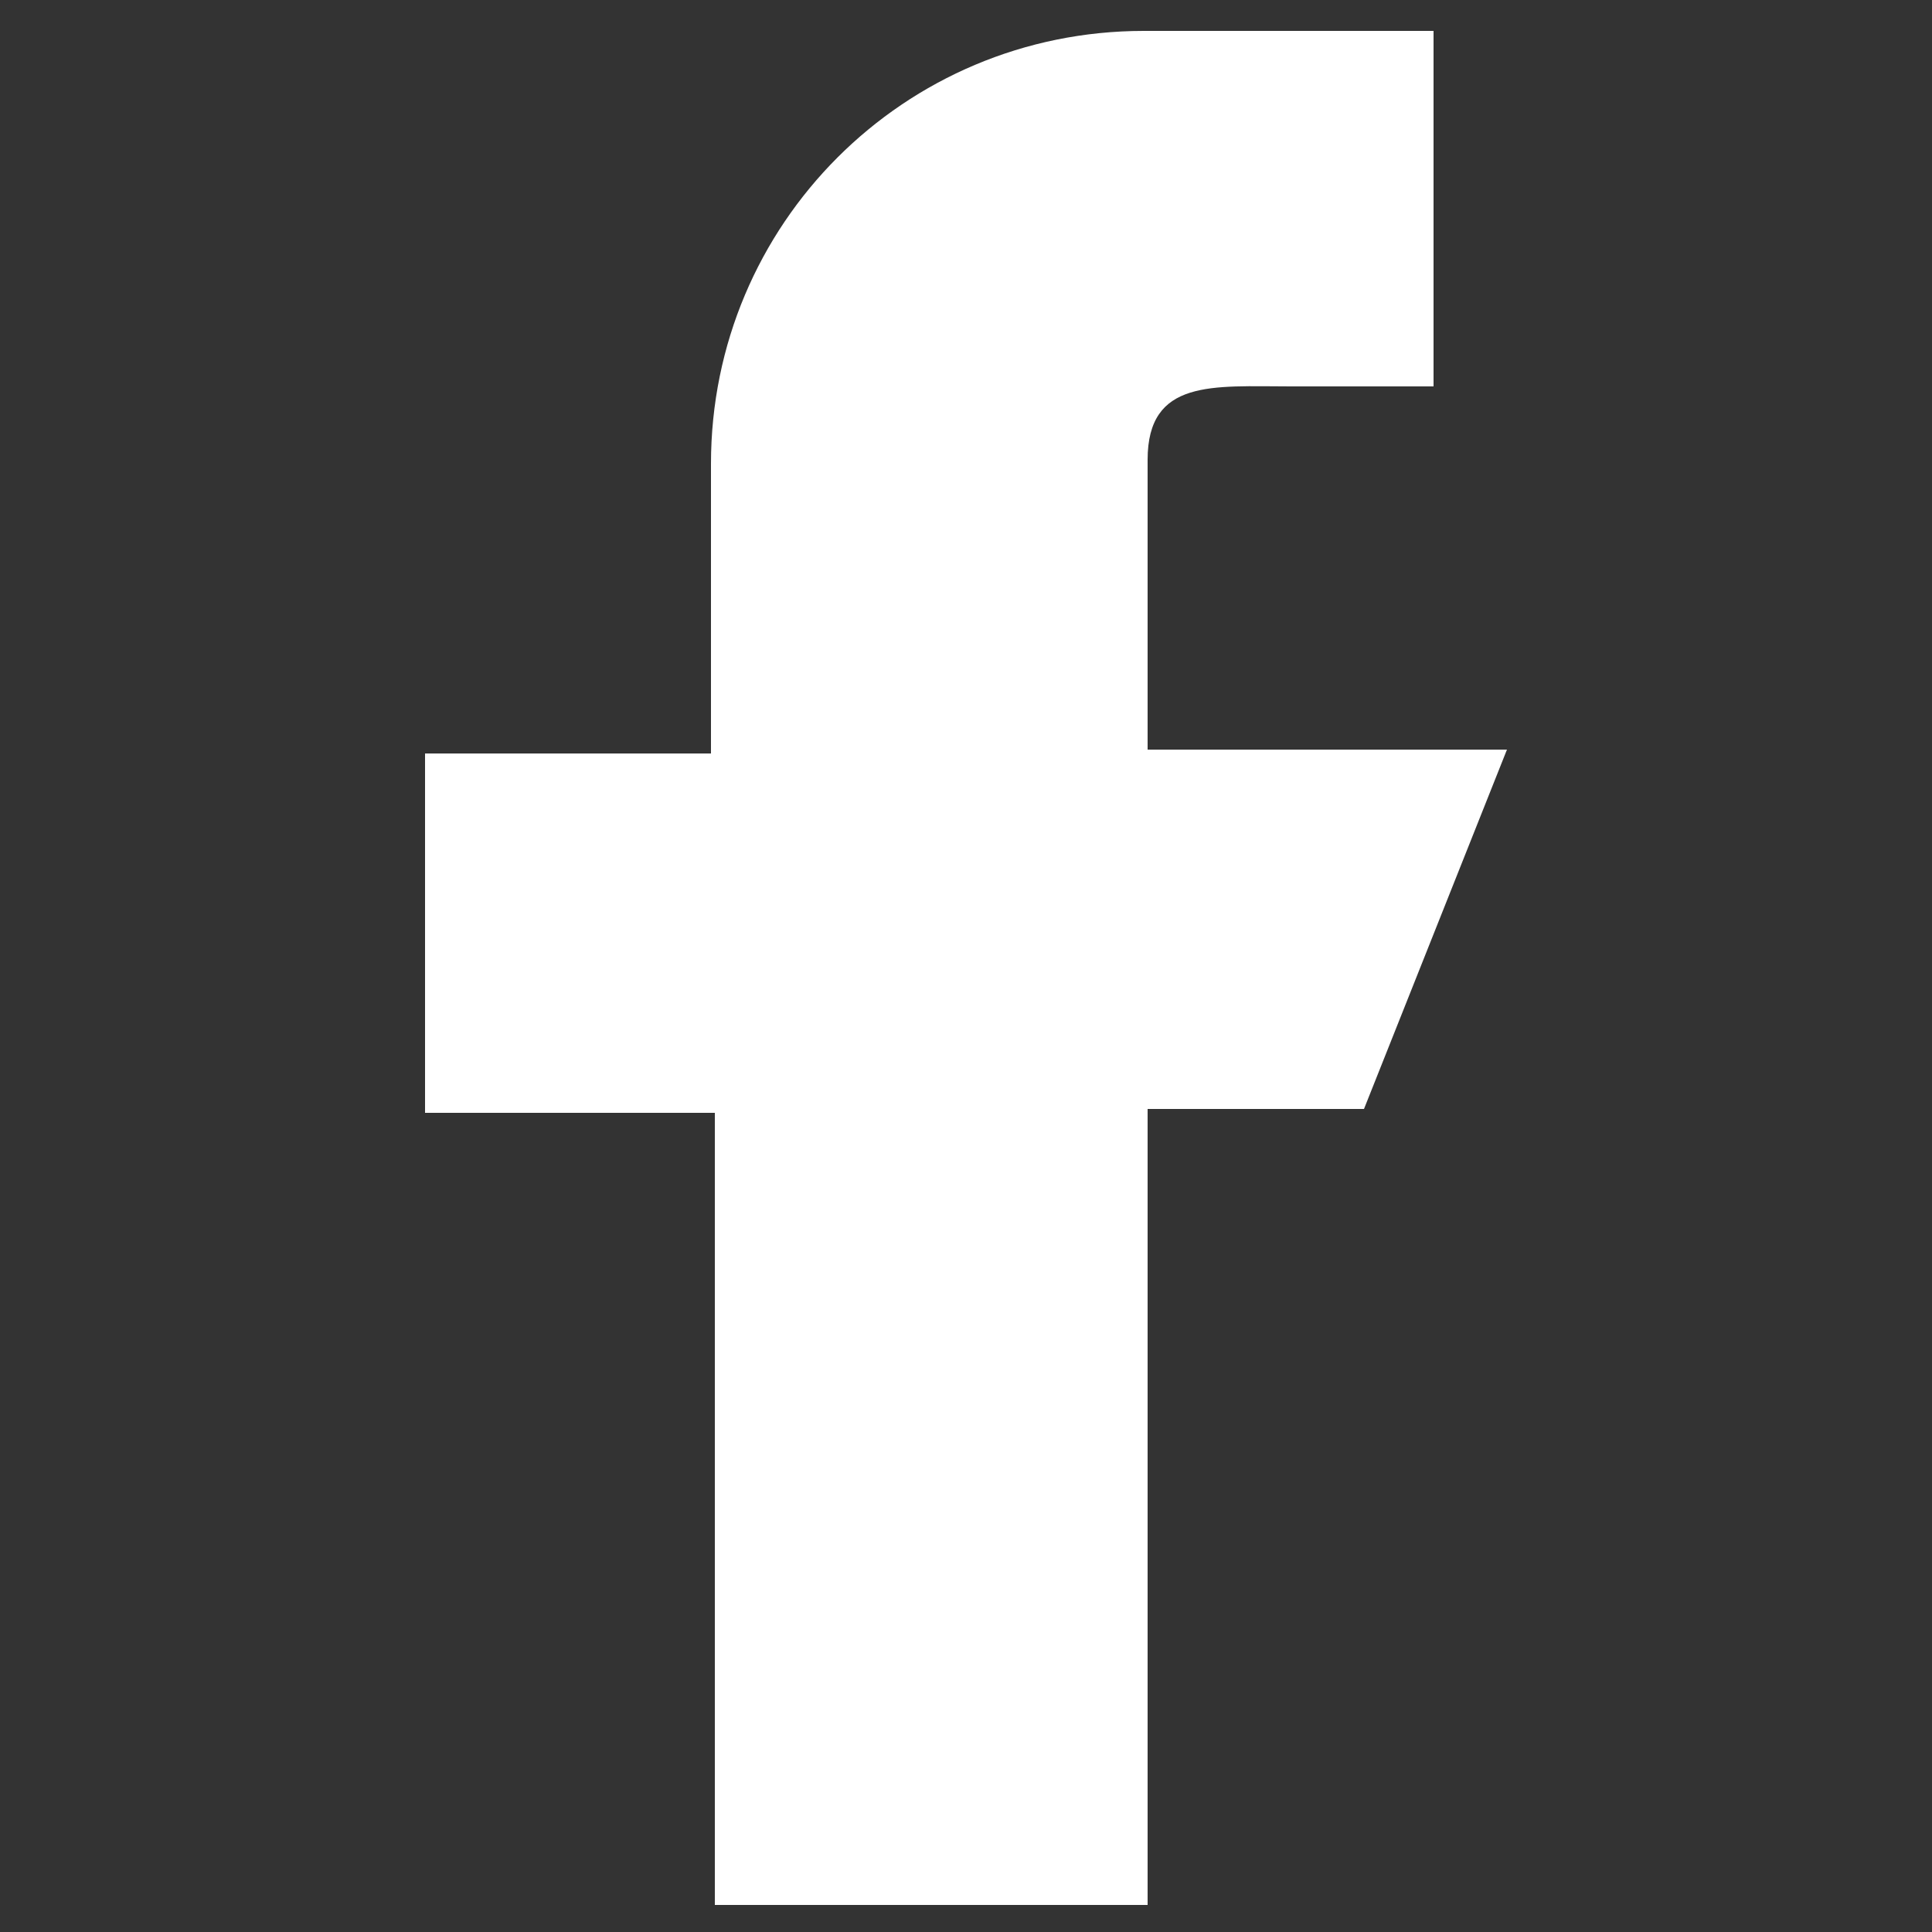
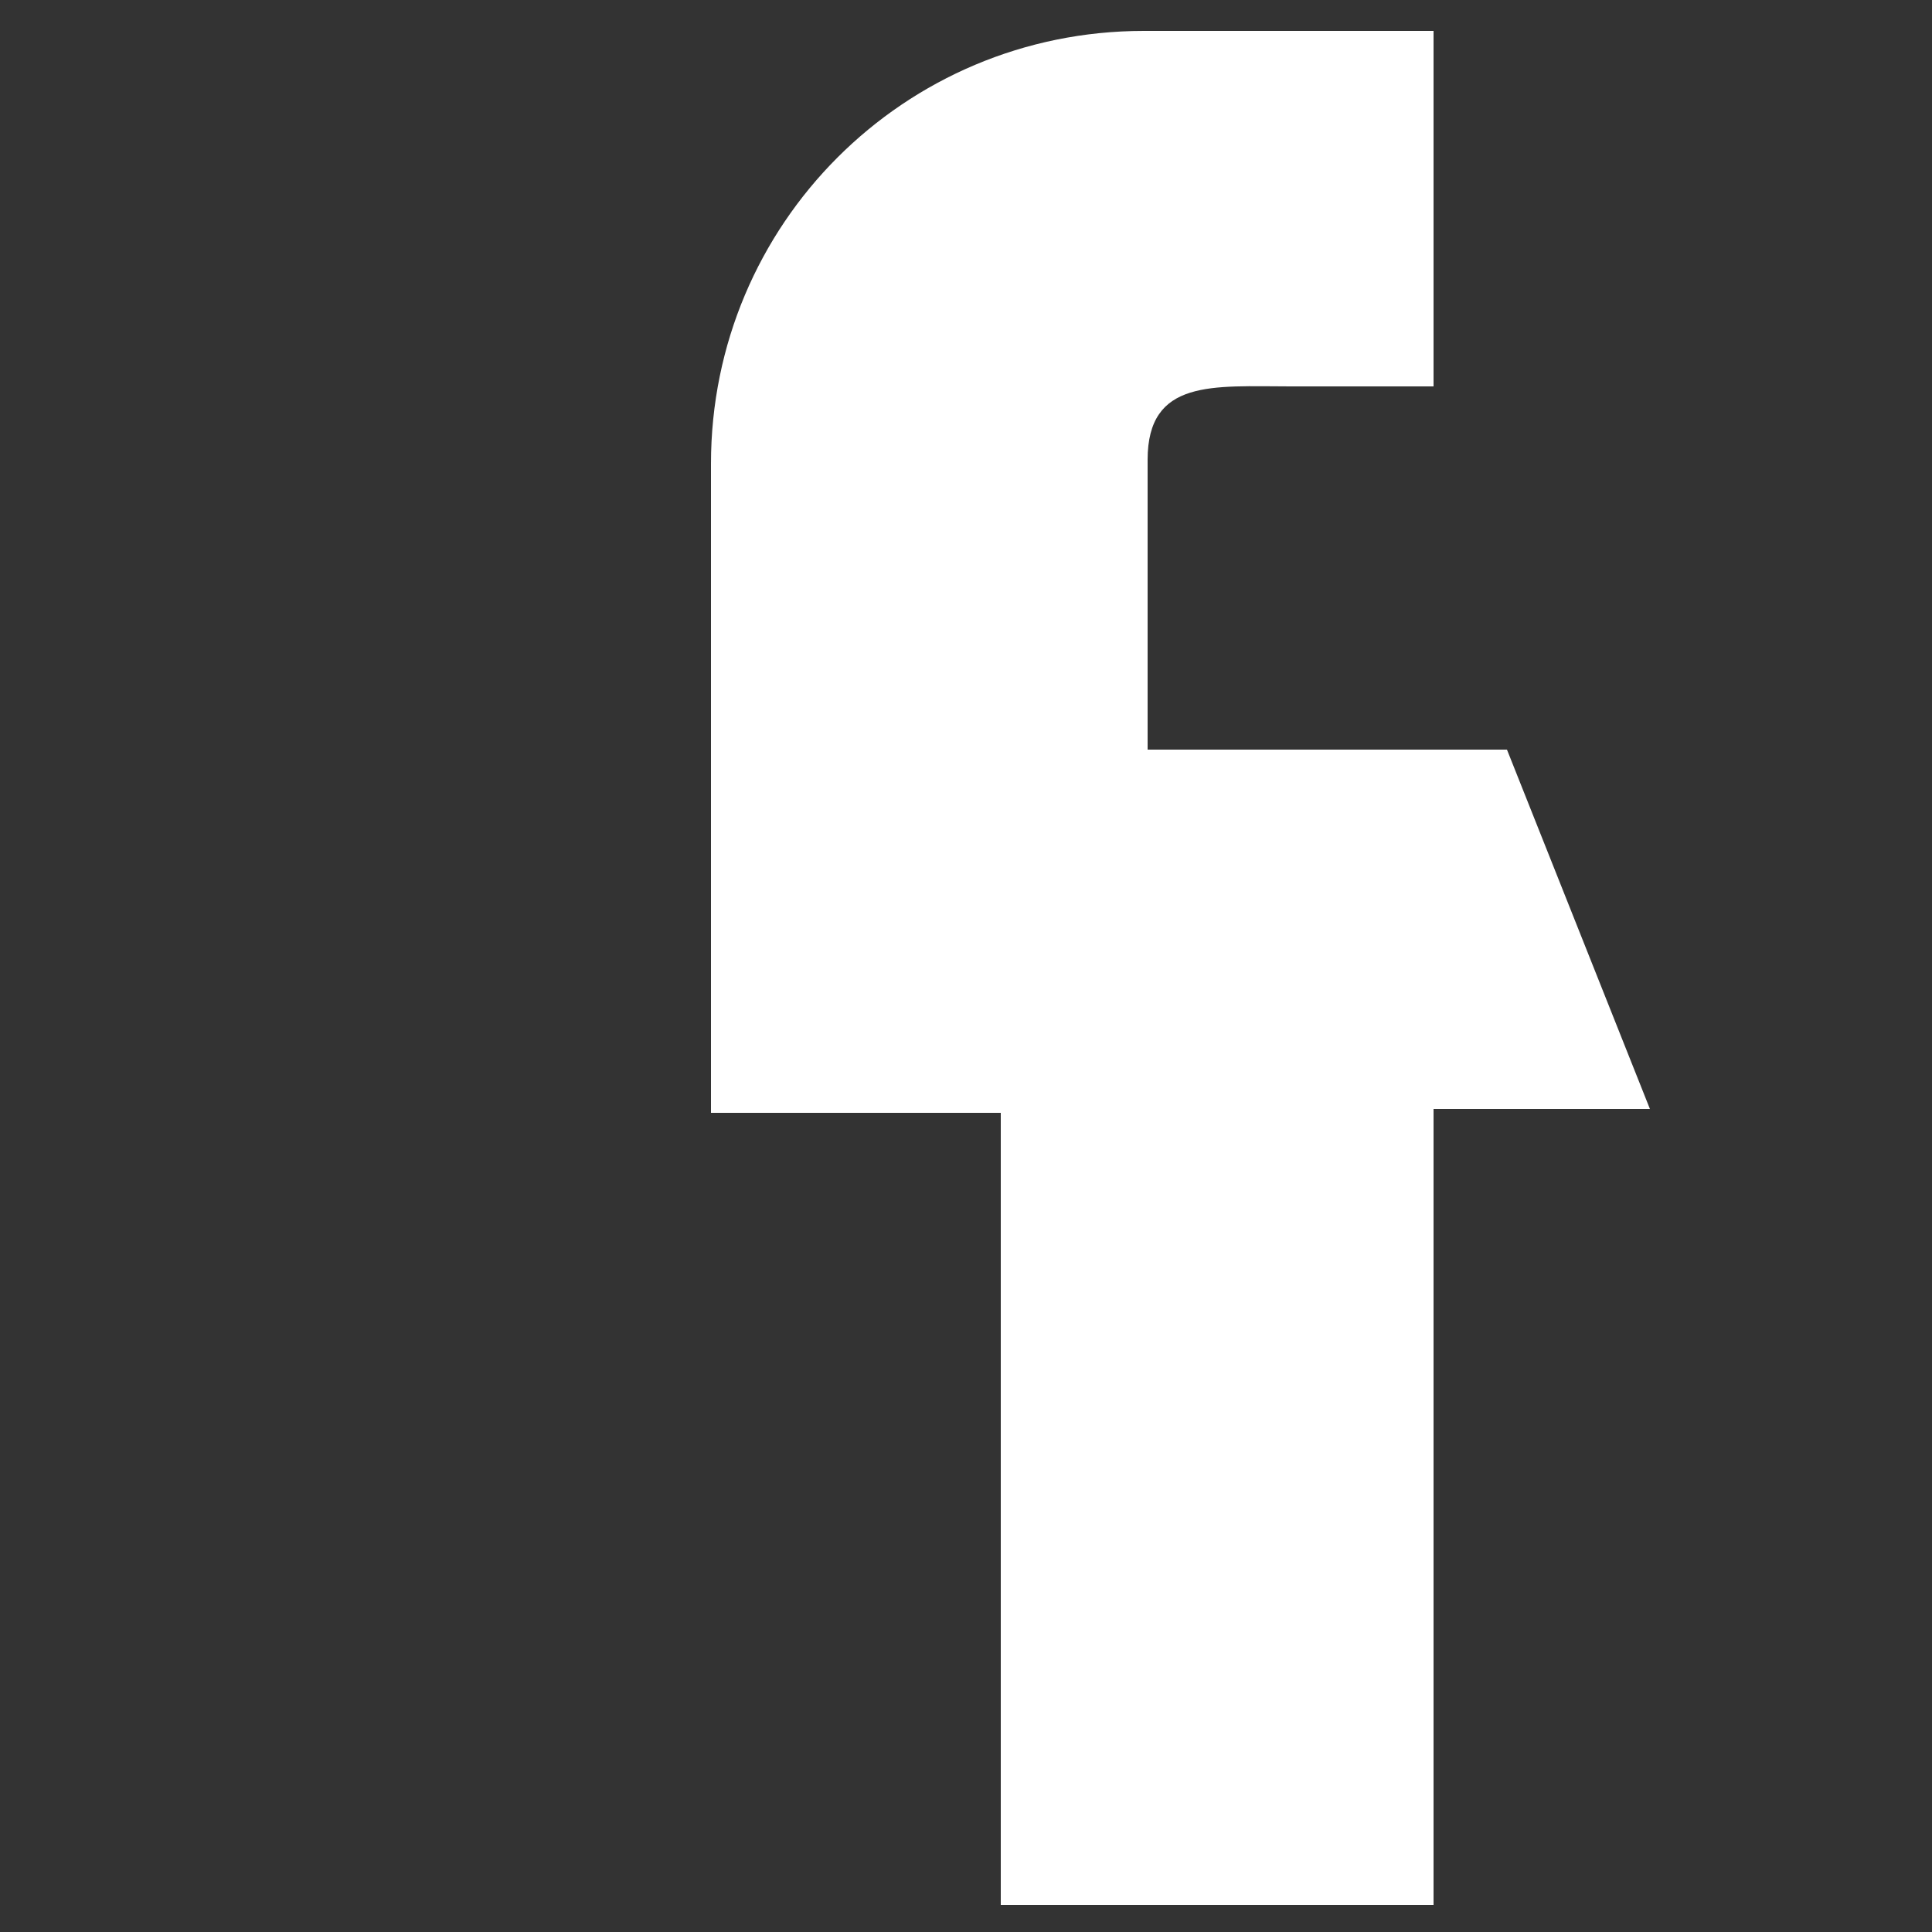
<svg xmlns="http://www.w3.org/2000/svg" version="1.1" id="Layer_1" x="0px" y="0px" width="50px" height="50px" viewBox="0 0 50 50" enable-background="new 0 0 50 50" xml:space="preserve">
  <rect x="0" y="0" width="50" height="50" fill="#333333" stroke="none" />
  <g>
-     <path fill="#FFFFFF" d="M39,19.4h-9.3v-7.5c0-2.1,1.7-1.9,3.7-1.9H37.1V0.8h-7.5l0,0c-6.2,0-11.2,5-11.2,11.2v7.5H11v9.3h7.5v20.5   h11.2V28.7h5.6L39,19.4z" />
+     <path fill="#FFFFFF" d="M39,19.4h-9.3v-7.5c0-2.1,1.7-1.9,3.7-1.9H37.1V0.8h-7.5l0,0c-6.2,0-11.2,5-11.2,11.2v7.5v9.3h7.5v20.5   h11.2V28.7h5.6L39,19.4z" />
  </g>
</svg>